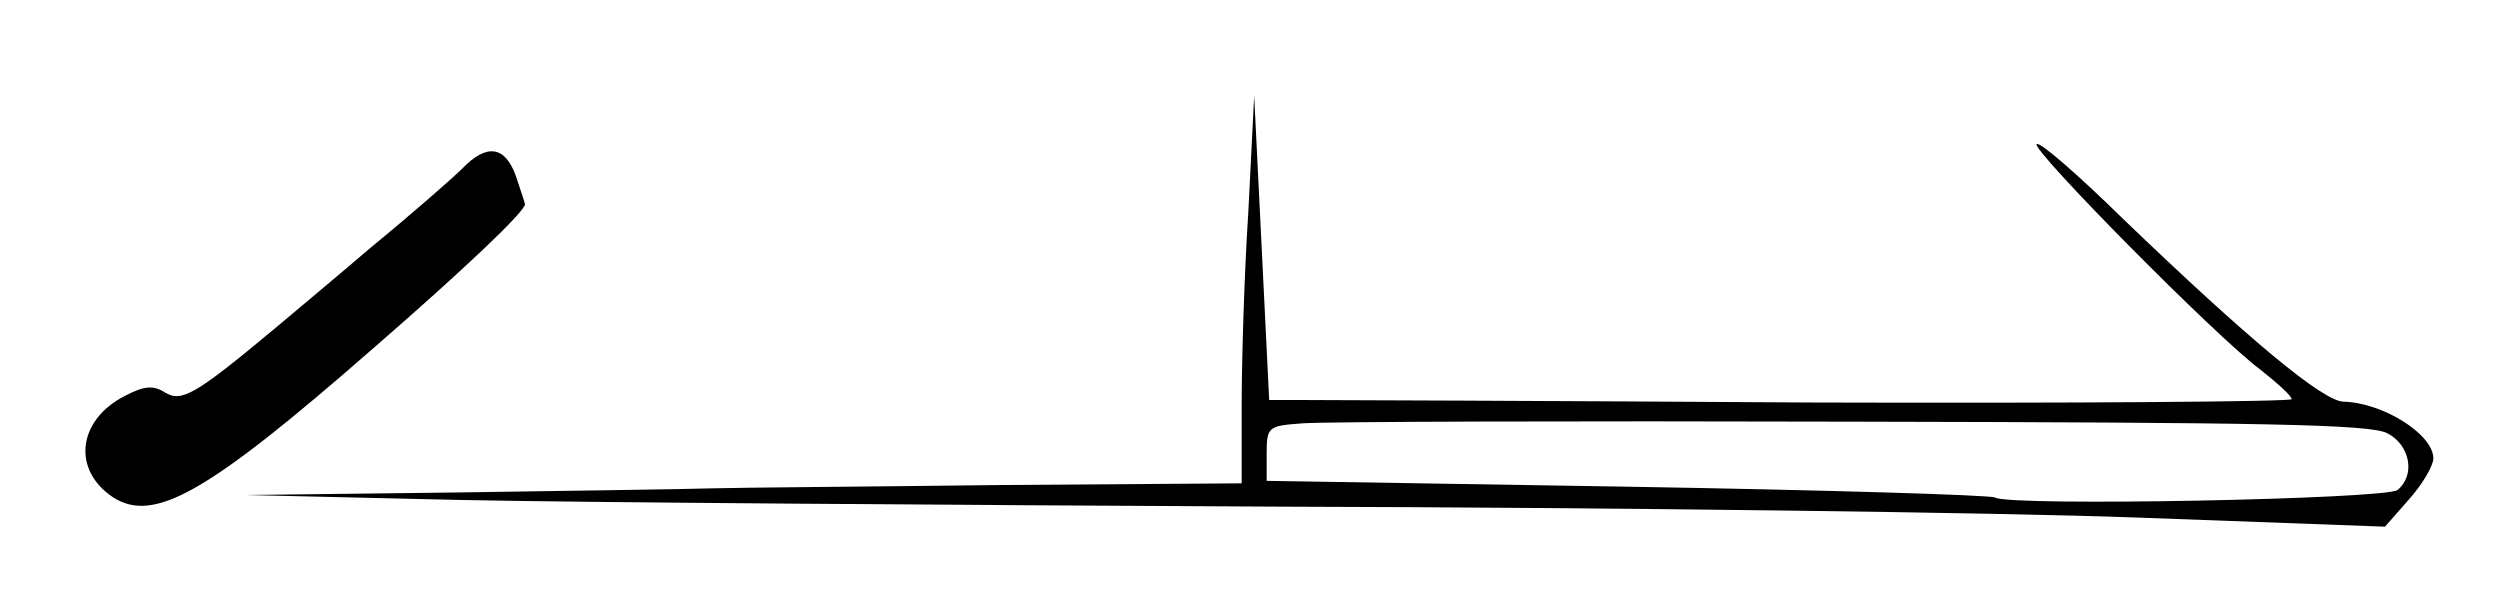
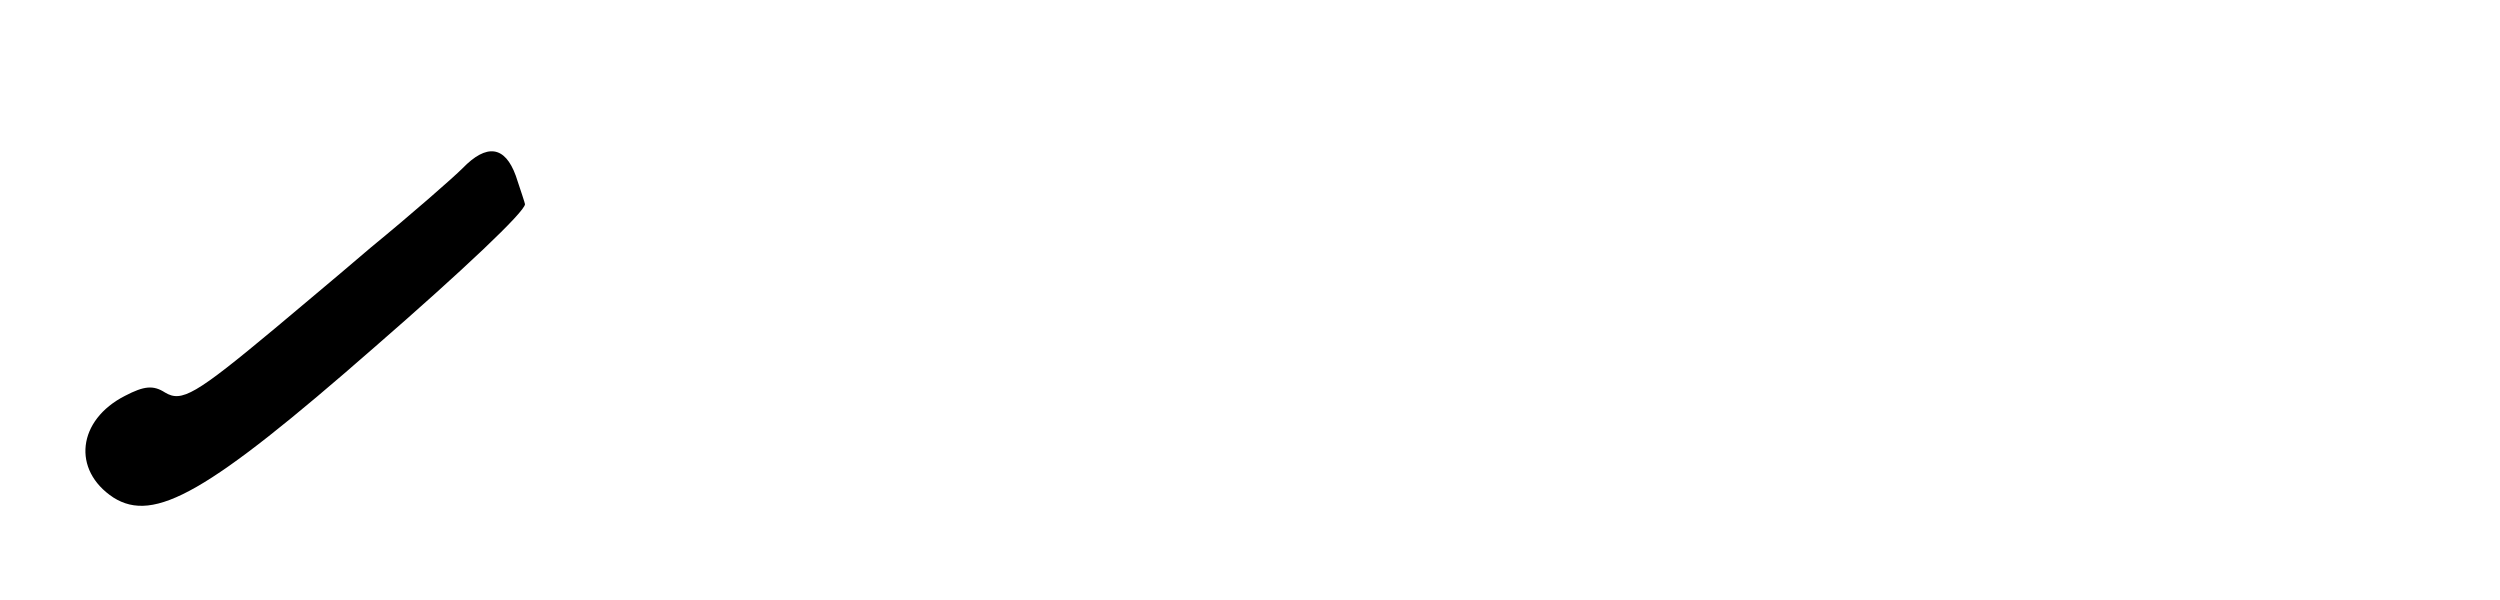
<svg xmlns="http://www.w3.org/2000/svg" version="1.0" width="300pt" height="72pt" viewBox="0 0 300 72" preserveAspectRatio="xMidYMid meet">
  <g transform="translate(0,72) scale(0.1,-0.1)" fill="#000000" stroke="none">
-     <path d="M1498 466 c-5 -77 -8 -181 -8 -233 l0 -93 -287 -2 c-159 -2 -315 -3 -348 -4 -33 -1 -172 -3 -310 -5 l-250 -3 260 -6 c143 -3 586 -6 985 -8 399 -1 859 -7 1023 -13 l299 -11 29 33 c16 18 29 40 29 49 0 29 -61 67 -108 68 -25 1 -113 74 -265 220 -53 52 -100 93 -103 89 -7 -6 216 -232 269 -271 20 -16 37 -31 37 -35 0 -3 -260 -5 -577 -4 -318 2 -594 3 -614 3 l-36 0 -9 183 -9 182 -7 -139z m1367 -266 c27 -14 34 -50 12 -68 -13 -11 -466 -20 -483 -9 -5 3 -204 9 -442 13 l-432 7 0 33 c0 32 2 33 43 36 23 2 320 3 660 2 493 -1 622 -3 642 -14z" />
    <path d="M555 518 c-11 -11 -60 -54 -110 -95 -49 -42 -101 -85 -115 -97 -96 -80 -112 -89 -132 -77 -14 9 -25 8 -48 -4 -57 -29 -64 -89 -14 -122 49 -31 113 5 313 180 107 93 181 163 181 172 0 1 -5 16 -11 34 -13 36 -35 39 -64 9z" />
  </g>
</svg>